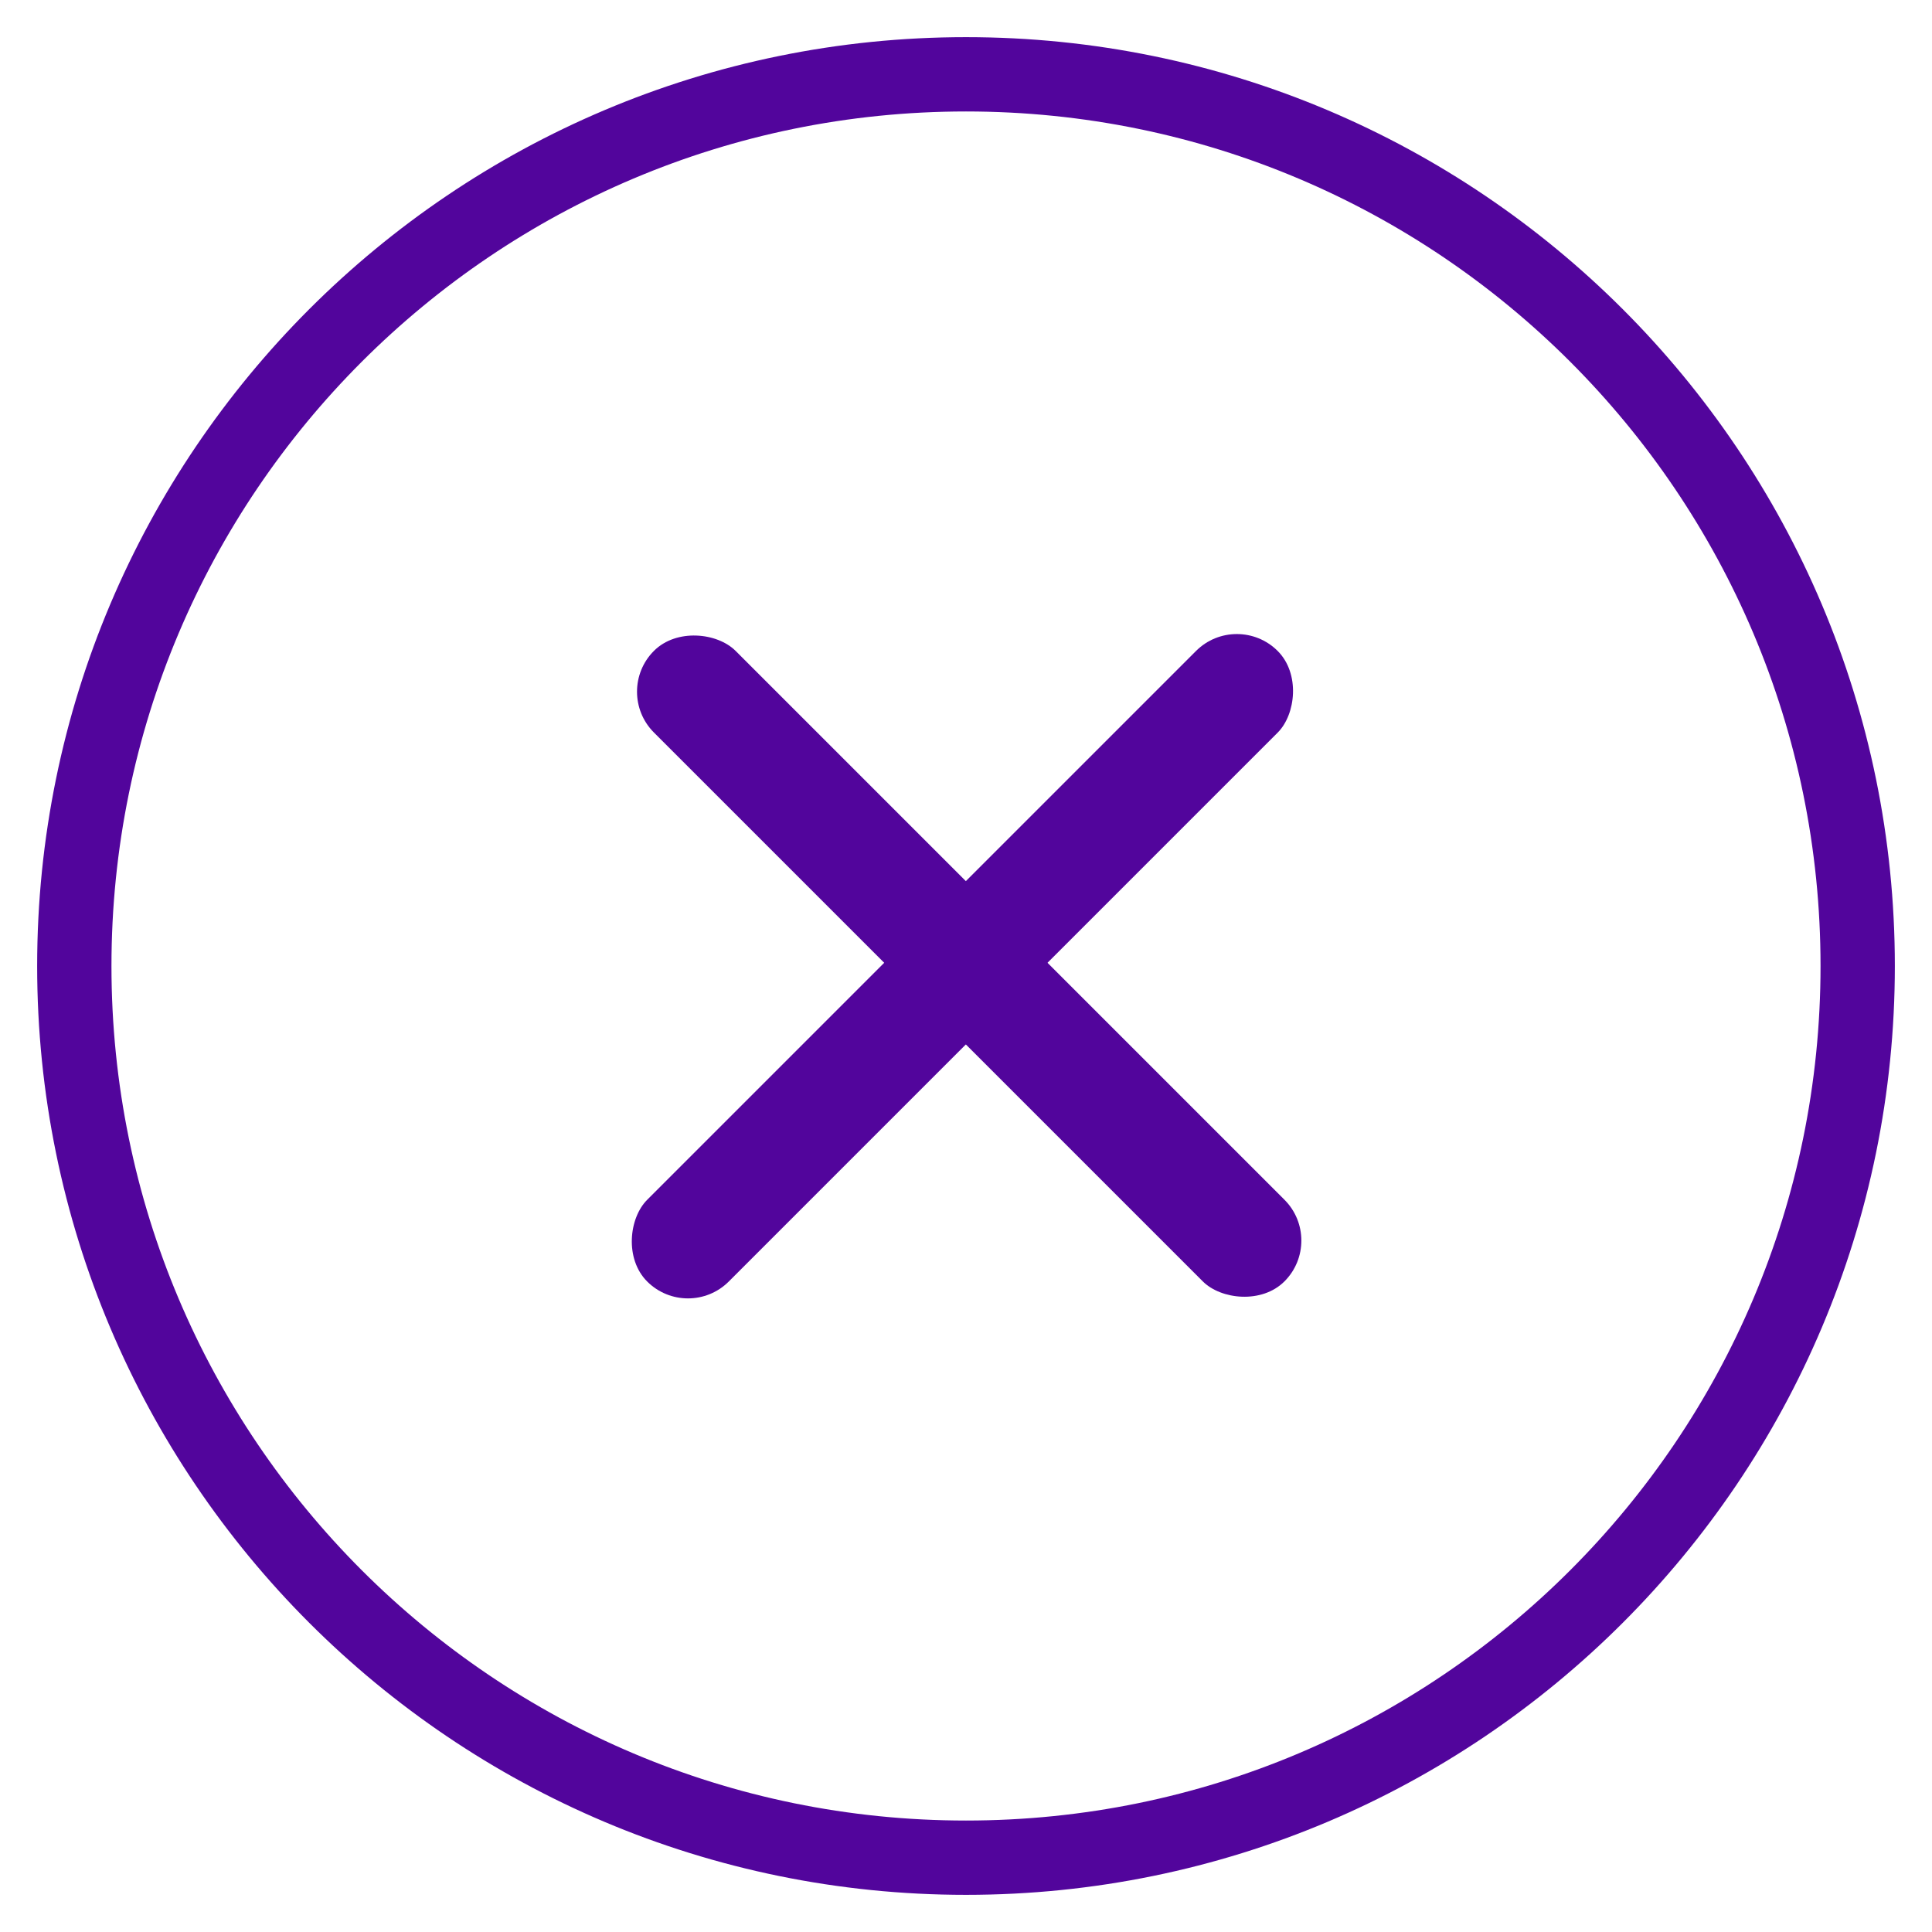
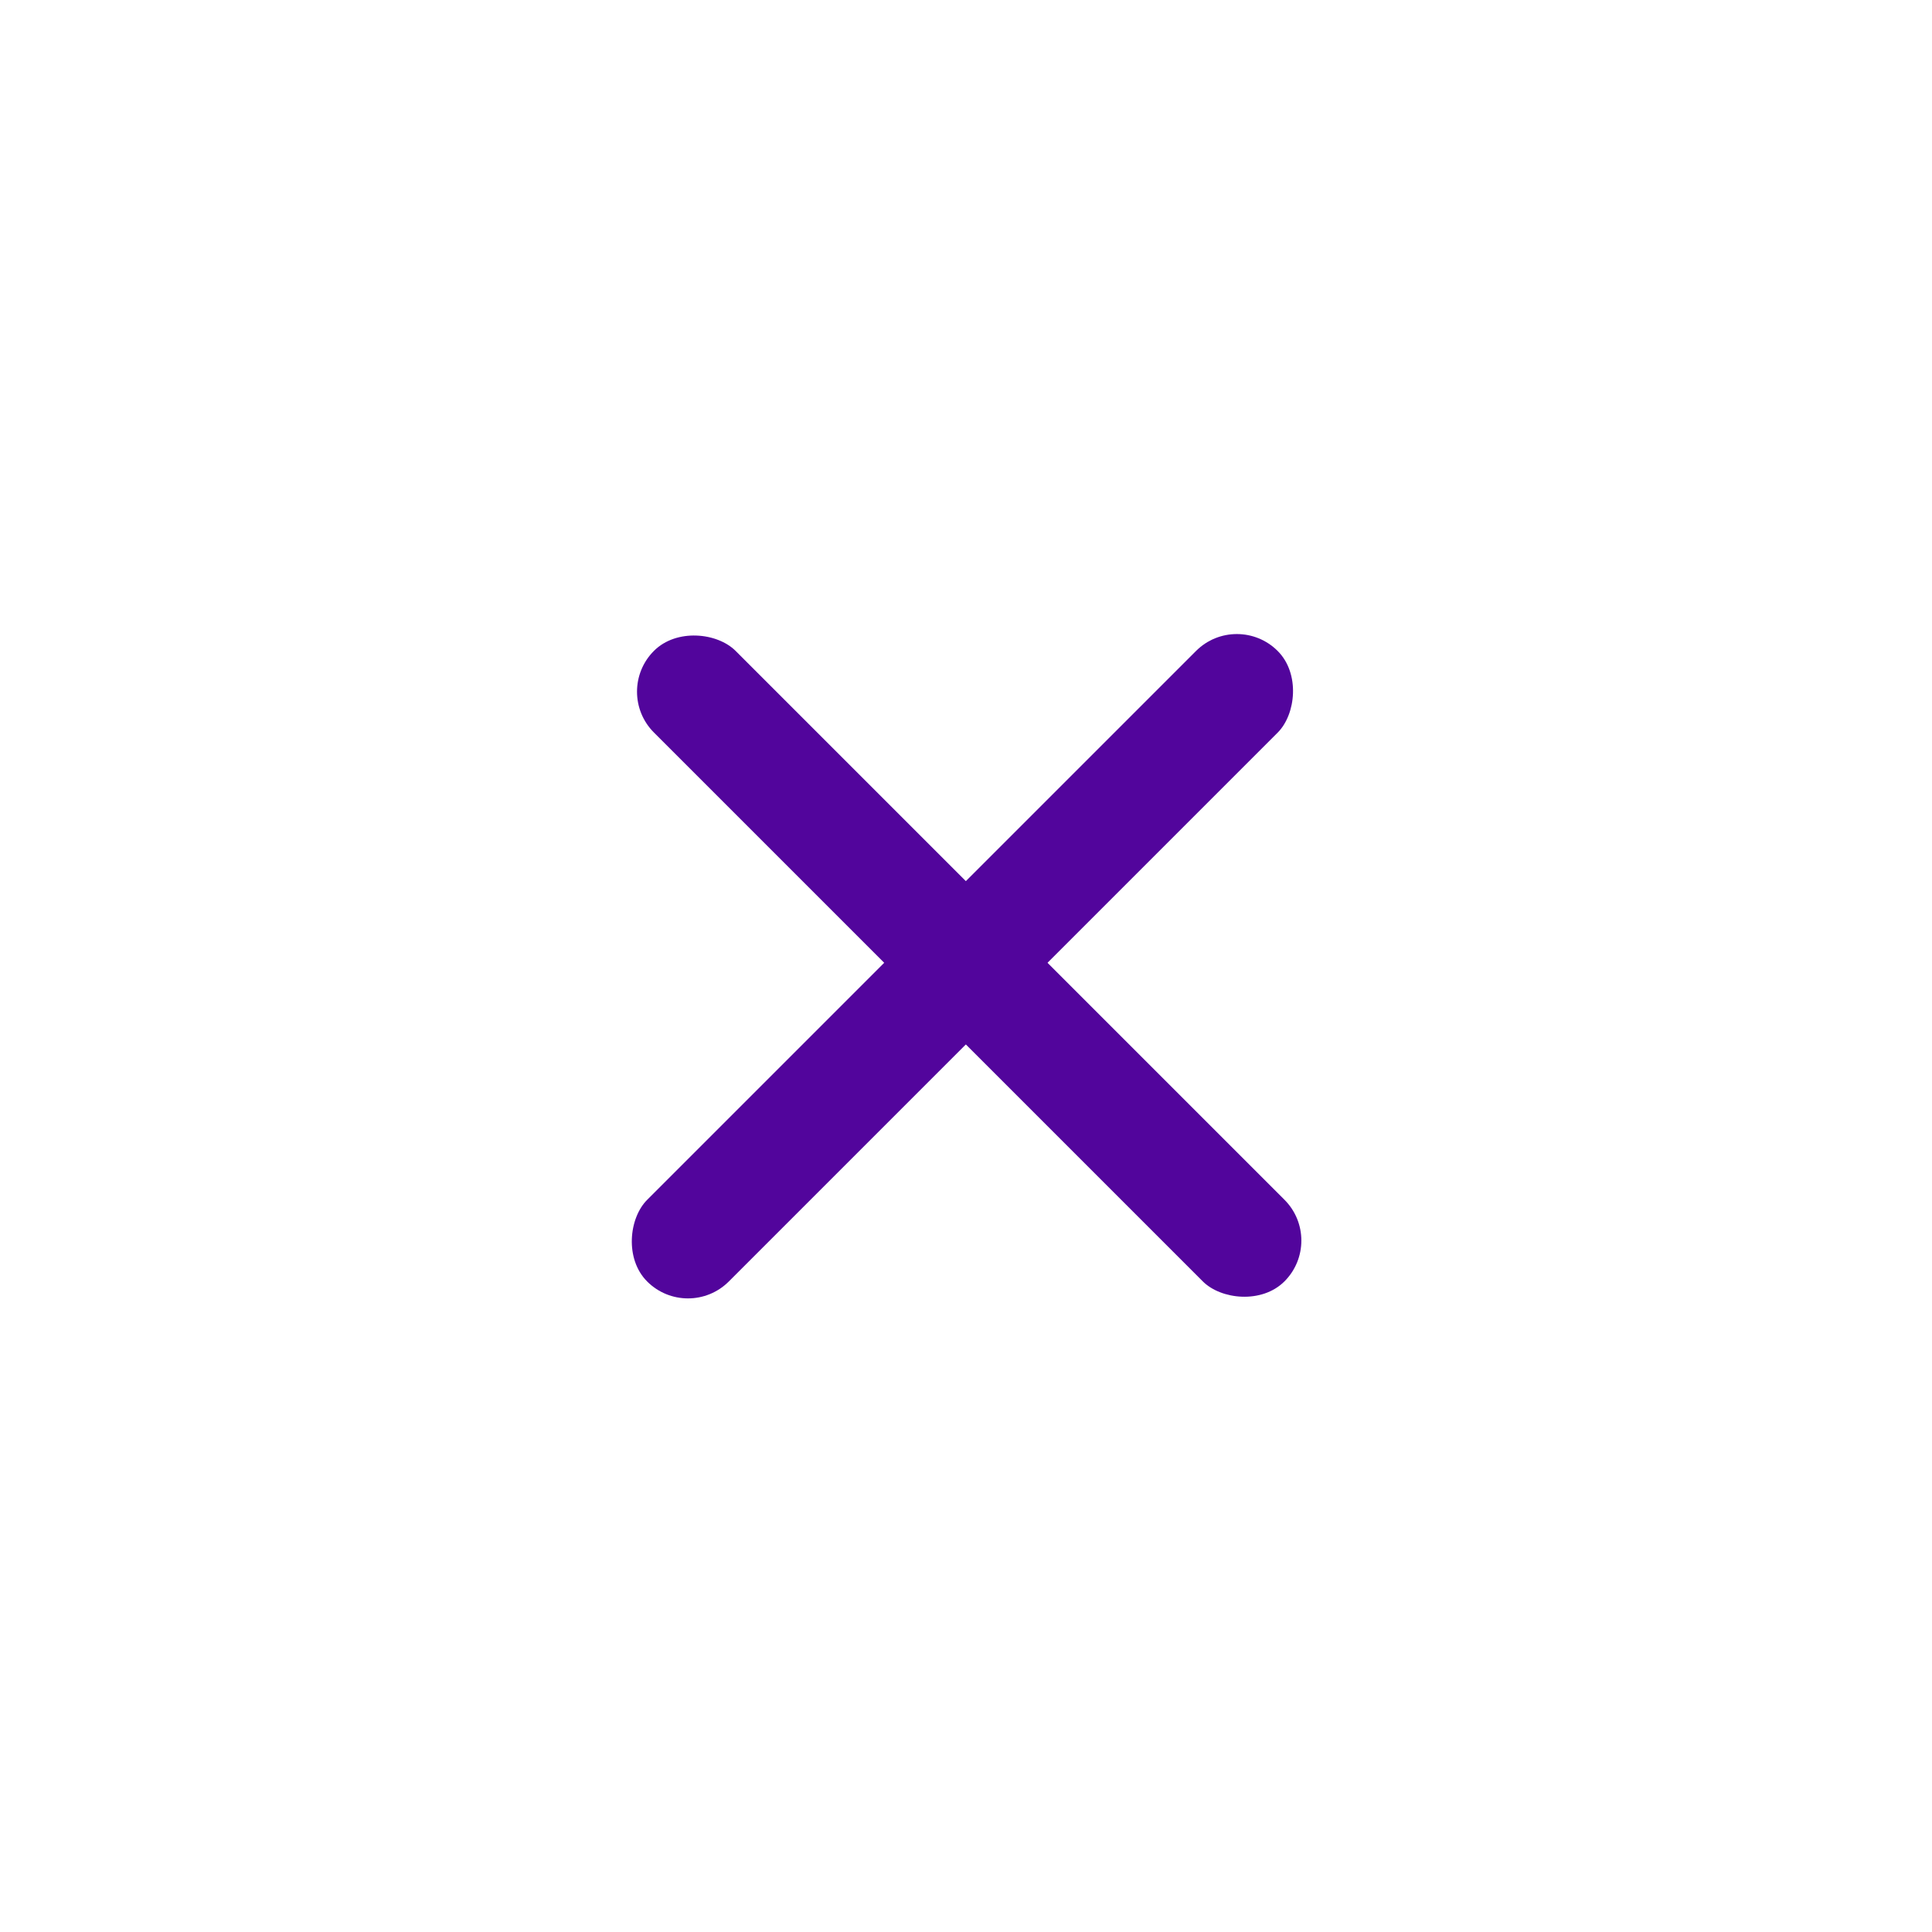
<svg xmlns="http://www.w3.org/2000/svg" width="26" height="26" viewBox="0 0 26 26" fill="none">
-   <path fill-rule="evenodd" clip-rule="evenodd" d="M13 25C19.627 25 25 19.627 25 13C25 6.373 19.627 1 13 1C6.373 1 1 6.373 1 13C1 19.627 6.373 25 13 25Z" stroke="#52059C" />
  <rect x="17.835" y="16.695" width="1.554" height="12" rx="0.777" transform="rotate(135 17.835 16.695)" fill="#52059C" />
  <rect x="16.645" y="8.211" width="1.554" height="12" rx="0.777" transform="rotate(45 16.645 8.211)" fill="#52059C" />
</svg>